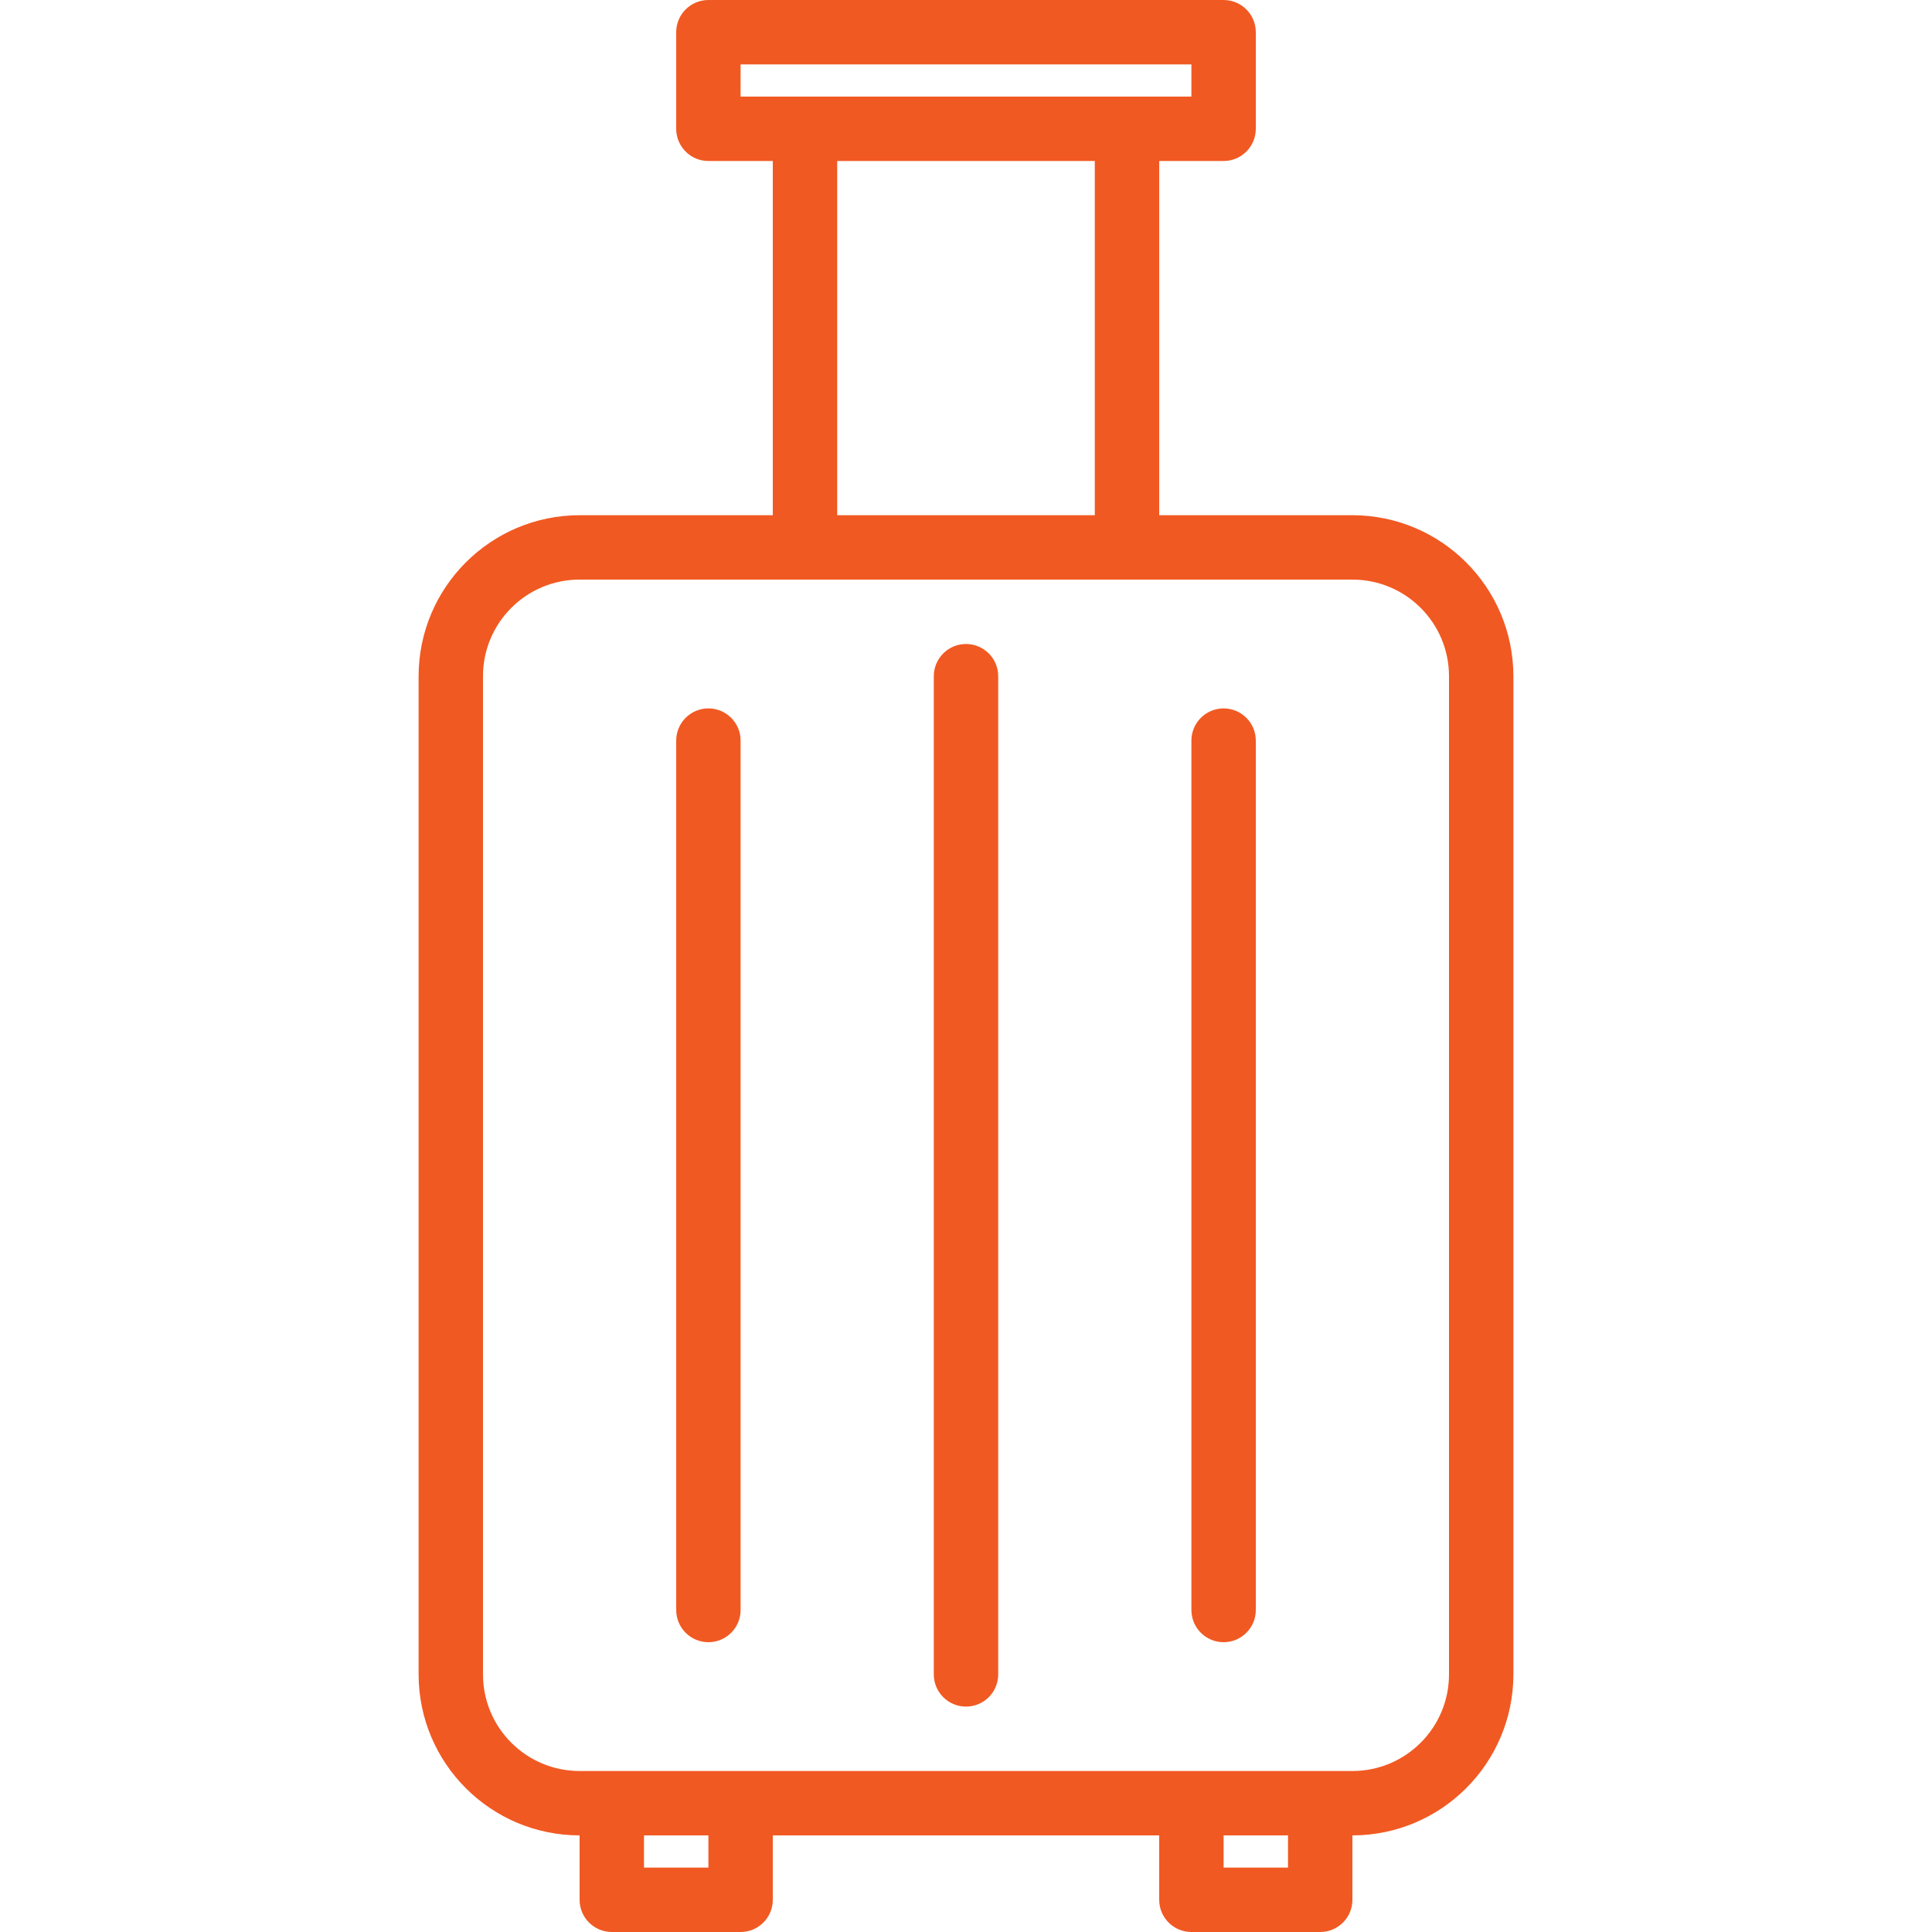
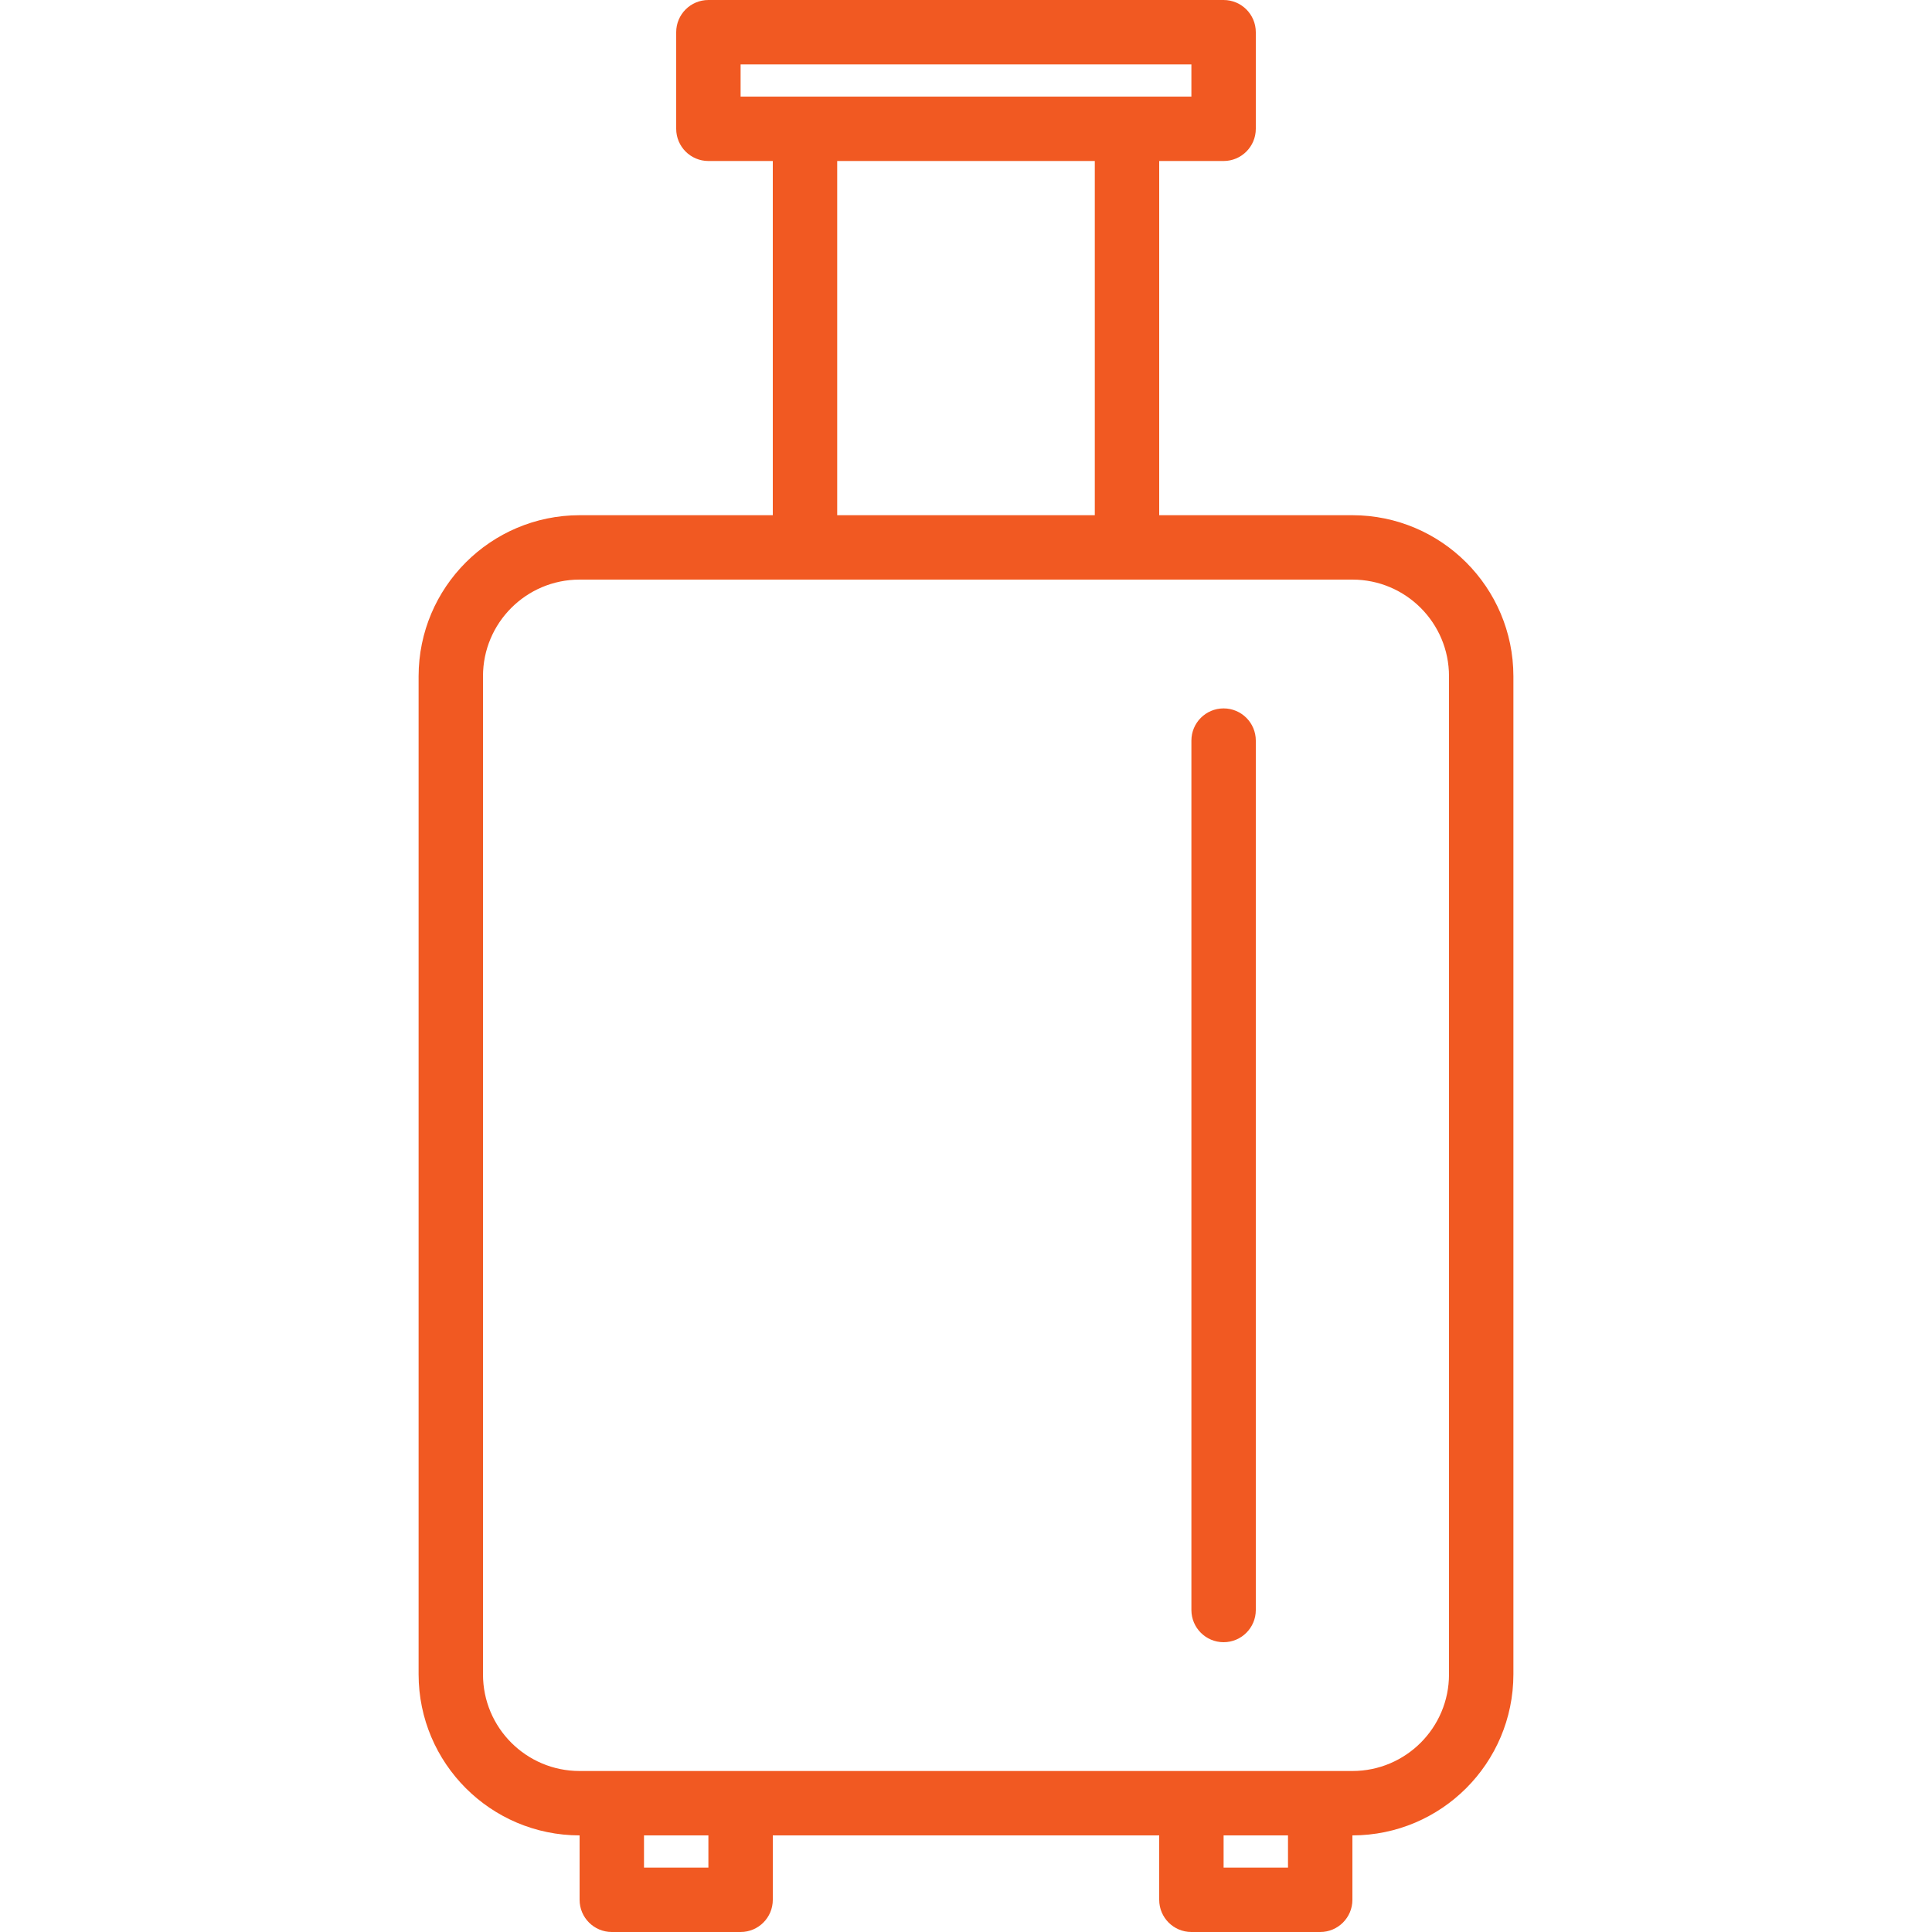
<svg xmlns="http://www.w3.org/2000/svg" height="480pt" viewBox="-104 0 480 480" width="480pt">
  <path d="m232 128h-48v-88h16c4.418 0 8-3.582 8-8v-24c0-4.418-3.582-8-8-8h-128c-4.418 0-8 3.582-8 8v24c0 4.418 3.582 8 8 8h16v88h-48c-22.082.027-39.973 17.918-40 40v248c.027 22.082 17.918 39.973 40 40v16c0 4.418 3.582 8 8 8h32c4.418 0 8-3.582 8-8v-16h96v16c0 4.418 3.582 8 8 8h32c4.418 0 8-3.582 8-8v-16c22.082-.027 39.973-17.918 40-40v-248c-.027-22.082-17.918-39.973-40-40zm-152-112h112v8h-112zm24 24h64v88h-64zm-32 424h-16v-8h16zm144 0h-16v-8h16zm40-48c0 13.254-10.746 24-24 24h-192c-13.254 0-24-10.746-24-24v-248c0-13.254 10.746-24 24-24h192c13.254 0 24 10.746 24 24zm0 0" fill="#F15922" />
-   <path d="m136 160c-4.418 0-8 3.582-8 8v248c0 4.418 3.582 8 8 8s8-3.582 8-8v-248c0-4.418-3.582-8-8-8zm0 0" fill="#F15922" />
  <path d="m200 176c-4.418 0-8 3.582-8 8v216c0 4.418 3.582 8 8 8s8-3.582 8-8v-216c0-4.418-3.582-8-8-8zm0 0" fill="#F15922" />
-   <path d="m72 176c-4.418 0-8 3.582-8 8v216c0 4.418 3.582 8 8 8s8-3.582 8-8v-216c0-4.418-3.582-8-8-8zm0 0" fill="#F15922" />
</svg>